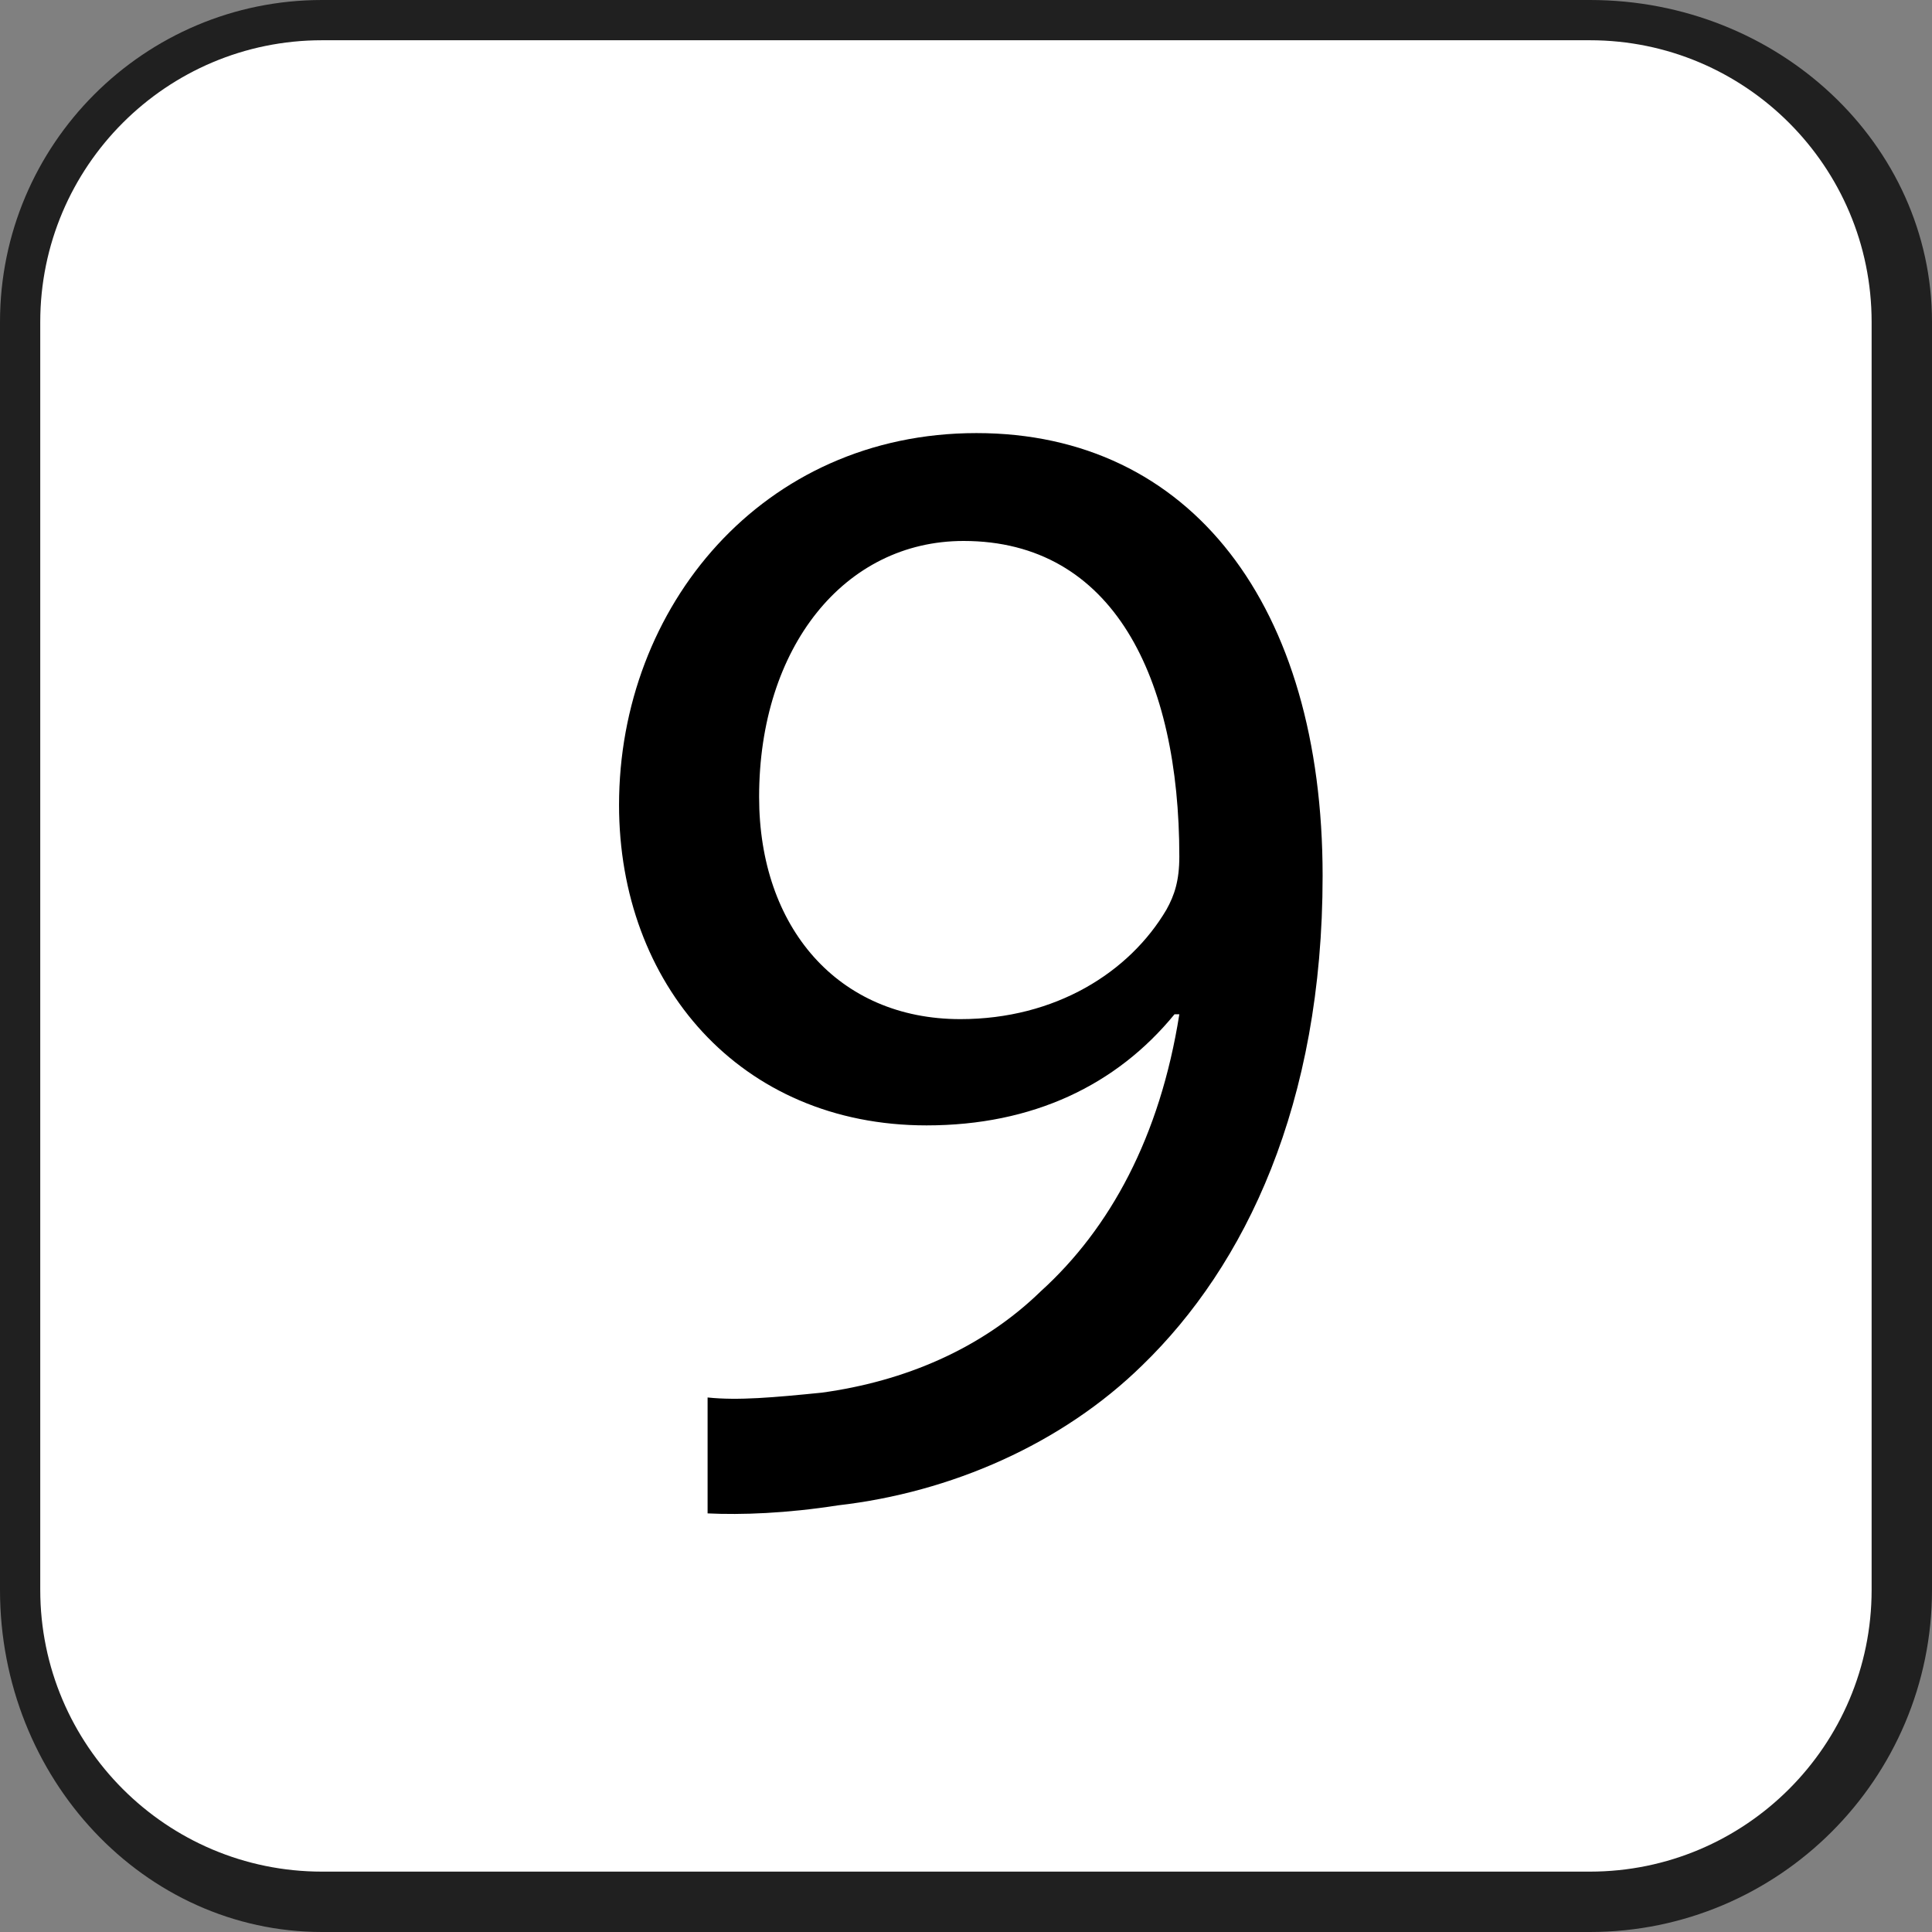
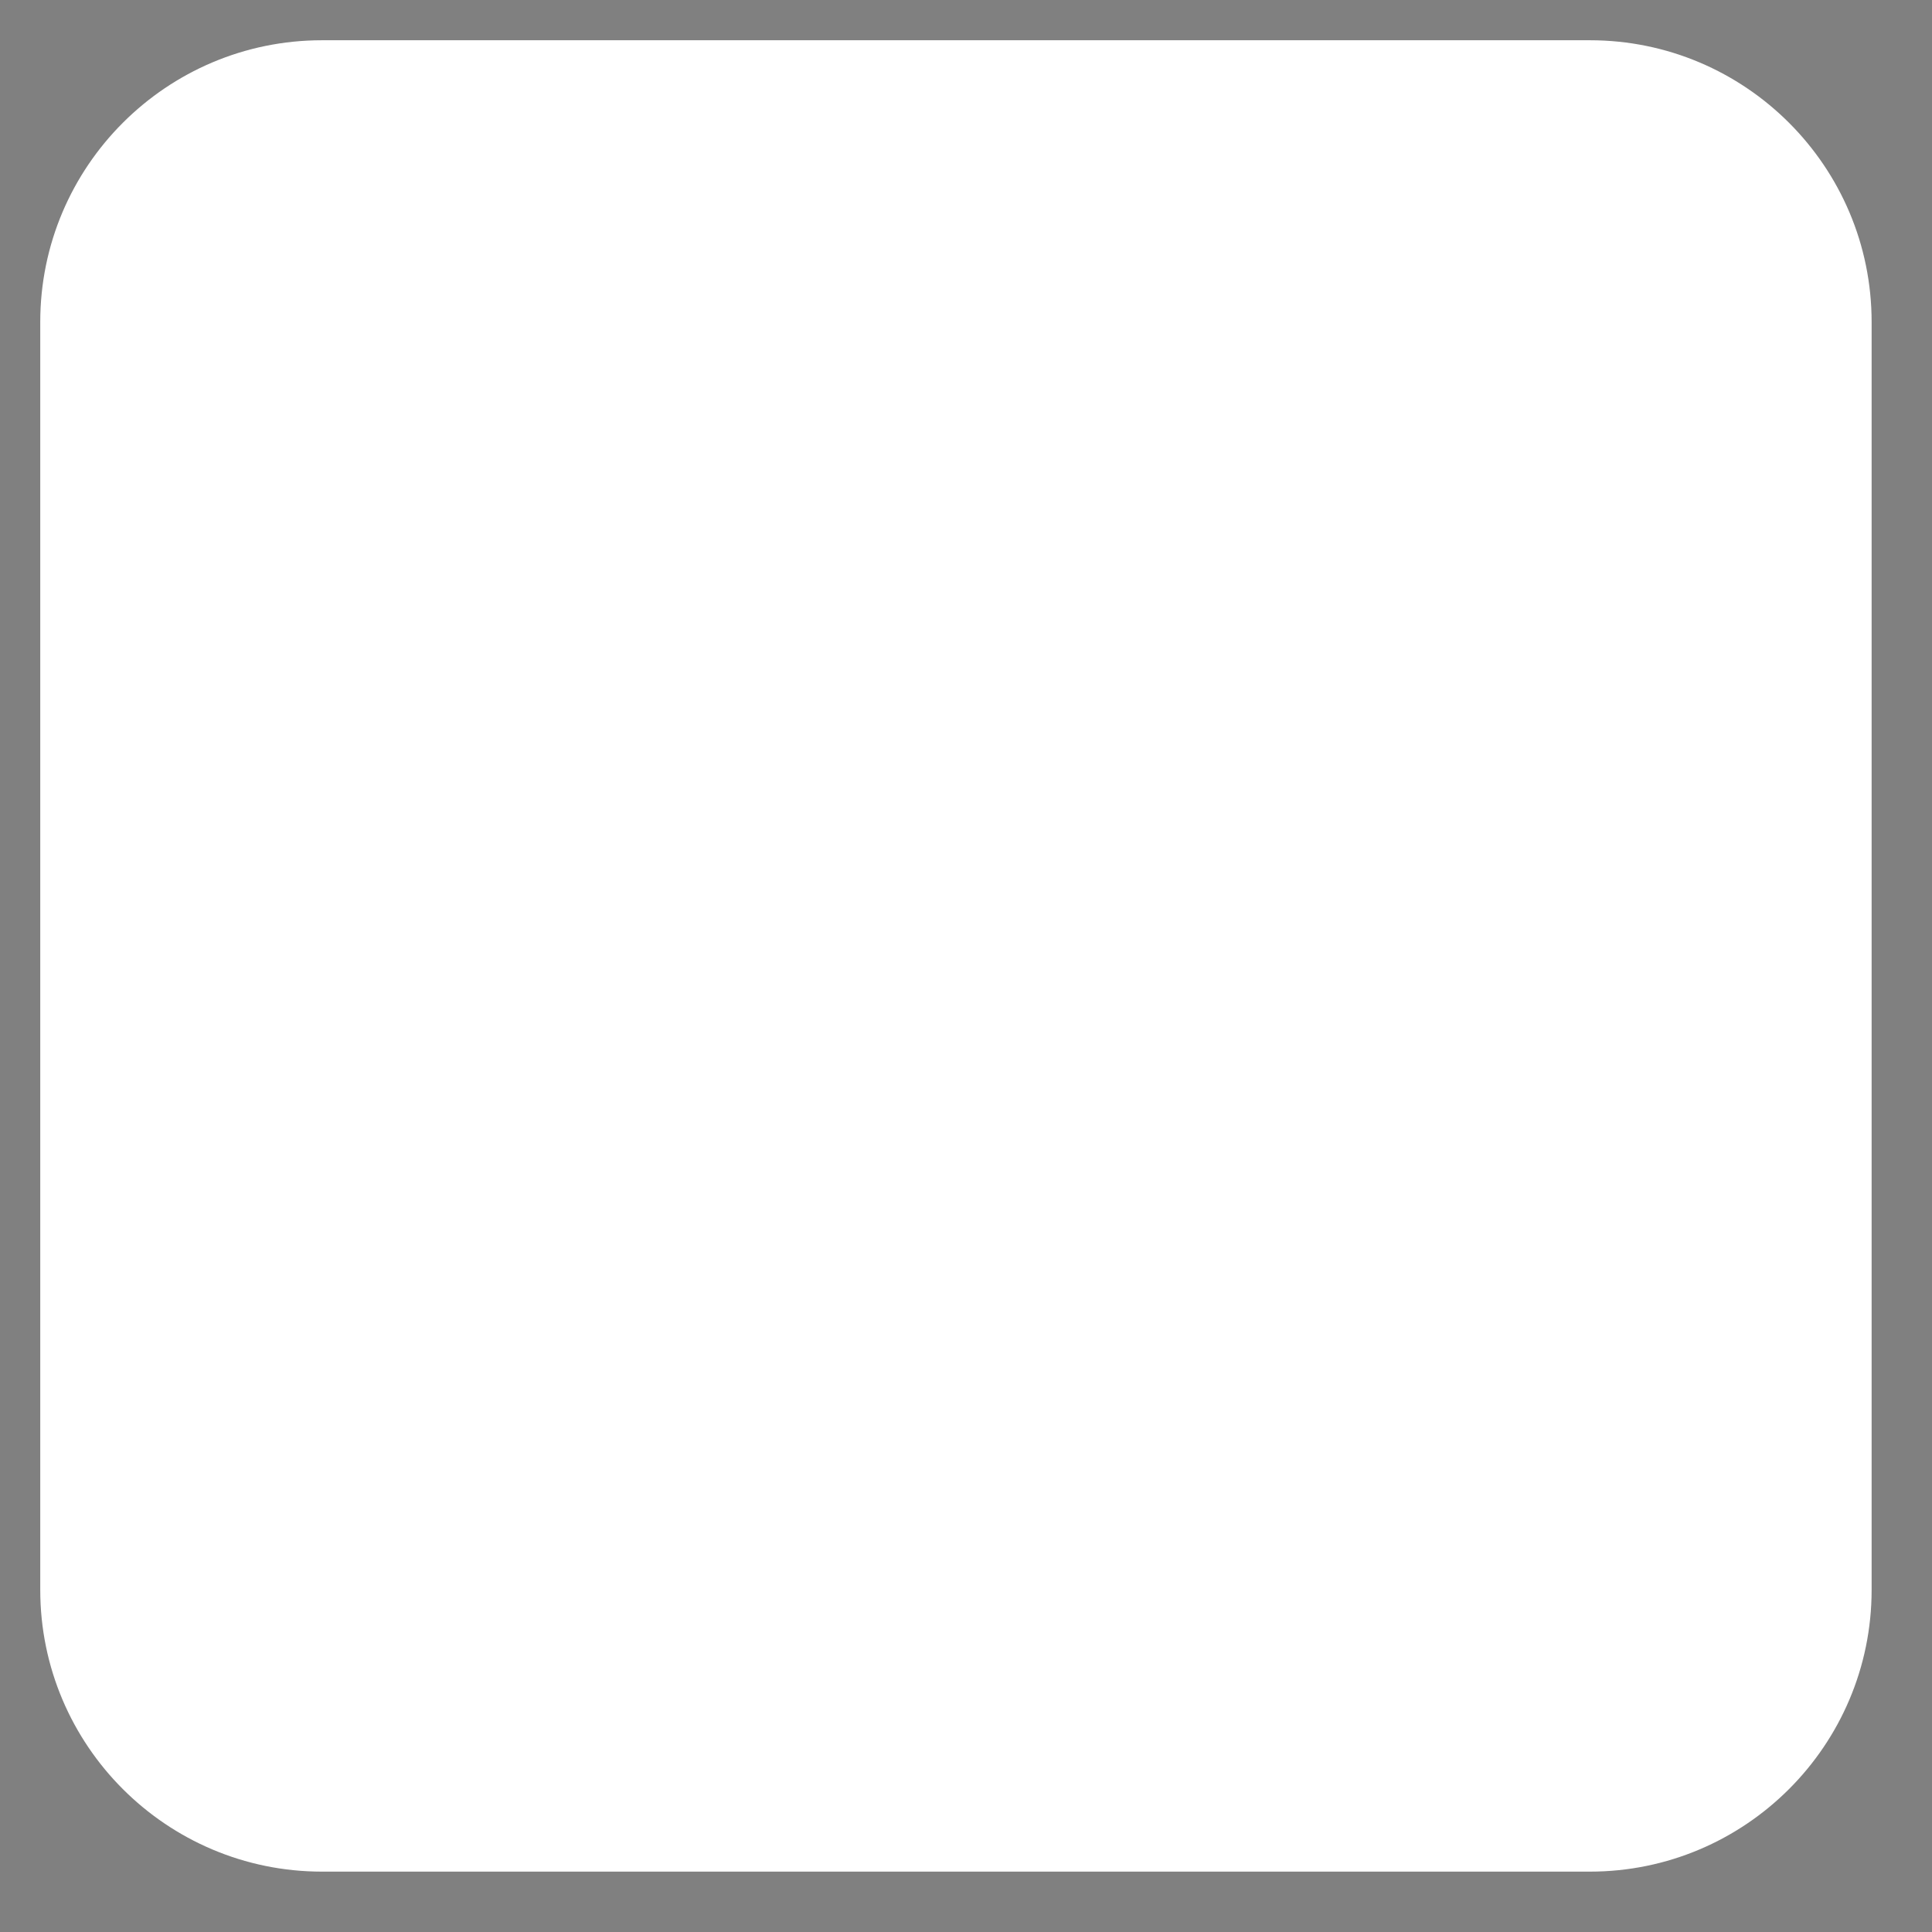
<svg xmlns="http://www.w3.org/2000/svg" viewBox="0 0 48 48" fill-rule="evenodd" clip-rule="evenodd" stroke-linejoin="round" stroke-miterlimit="2">
  <rect x="0" y="0" width="48" height="48" fill="#808080" stroke="none" />
-   <path d="M0 8c0-4.415 3.585-8 8-8h31.5C44.191 0 48 3.585 48 8v31.5c0 4.691-3.809 8.5-8.5 8.5H8c-4.415 0-8-3.809-8-8.5V8z" fill="#202020" />
  <path d="M1 8c0-3.863 3.137-7 7-7h31.5c3.863 0 7 3.137 7 7v31.5c0 3.863-3.137 7-7 7H8c-3.863 0-7-3.137-7-7V8z" fill="#fff" />
-   <path d="M17.58 37.6c.84.04 1.96 0 3.24-.2 2.8-.32 5.56-1.52 7.56-3.48 2.56-2.48 4.48-6.48 4.48-12.16 0-6.72-3.28-11-8.6-11s-8.88 4.32-8.88 9.24c0 4.44 3 7.96 7.64 7.96 2.64 0 4.72-1 6.16-2.76h.12c-.48 3.04-1.72 5.32-3.44 6.88-1.48 1.44-3.4 2.24-5.44 2.52-1.2.12-2.08.2-2.84.12v2.88zm6.36-24.16c3.72 0 5.36 3.4 5.36 7.84 0 .6-.12.96-.32 1.32-.92 1.56-2.76 2.72-5.12 2.72-3.04 0-5-2.28-5-5.52 0-3.72 2.12-6.36 5.08-6.36z" fill-rule="nonzero" />
</svg>